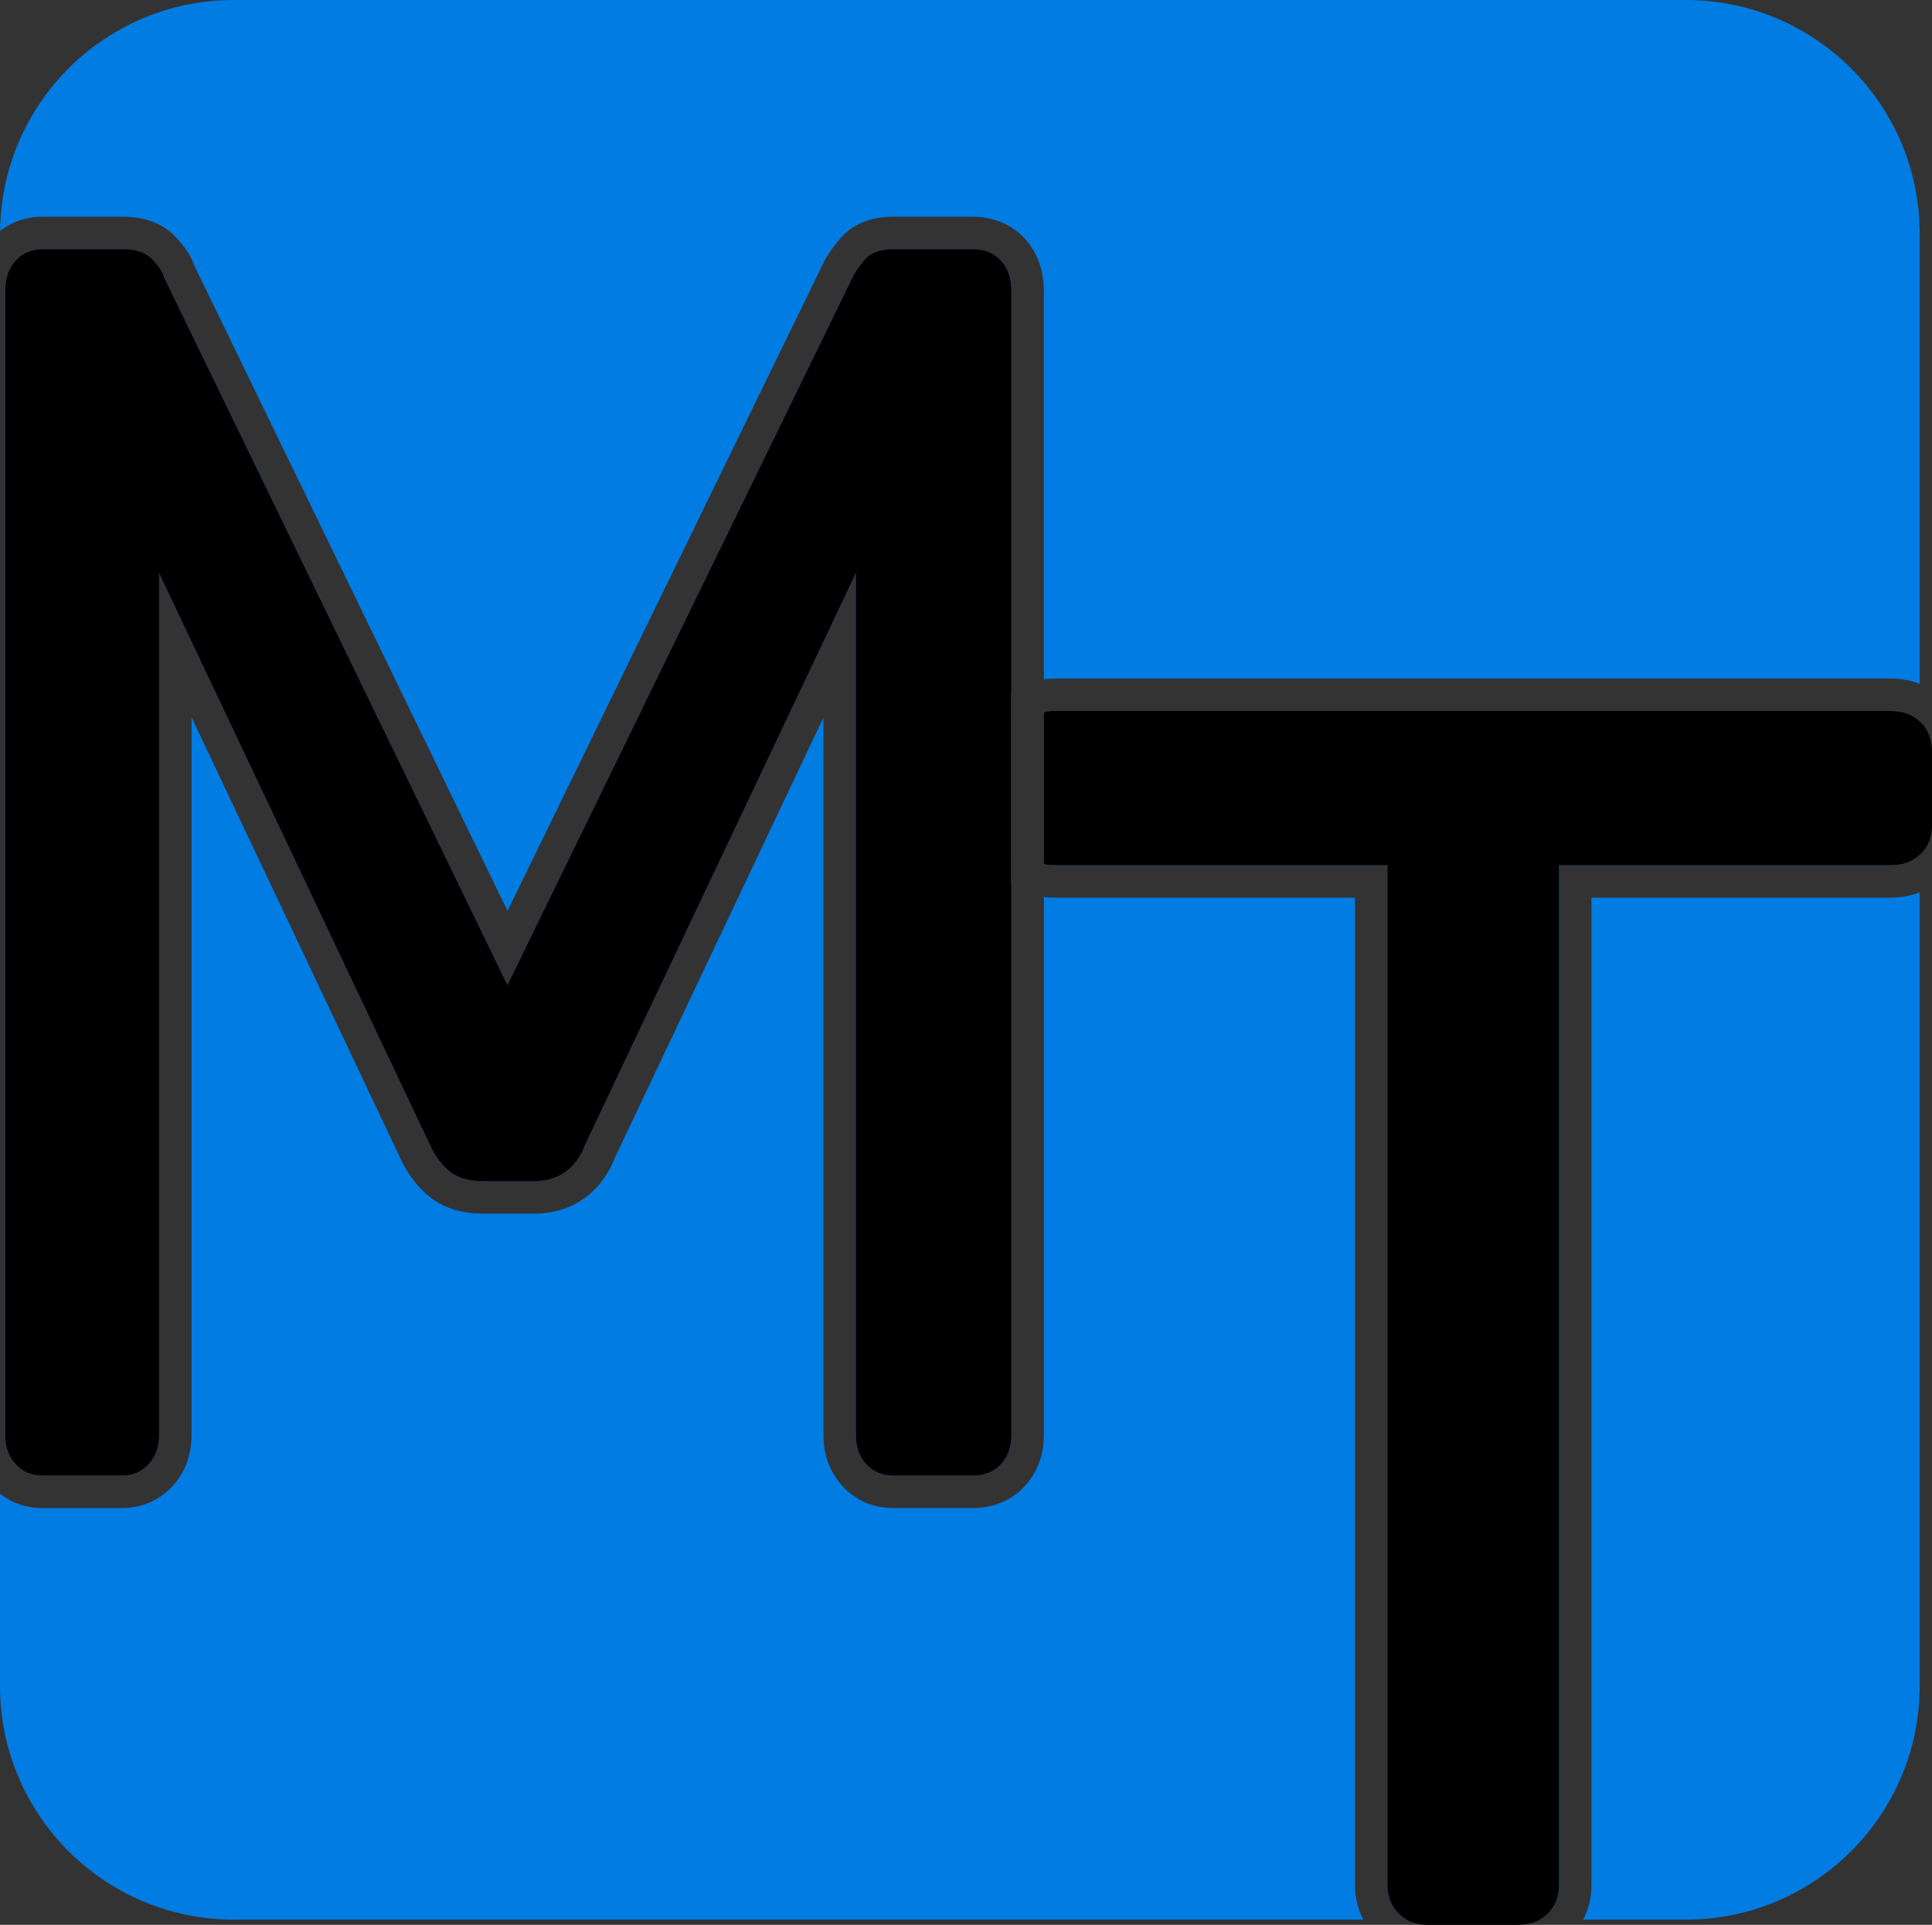
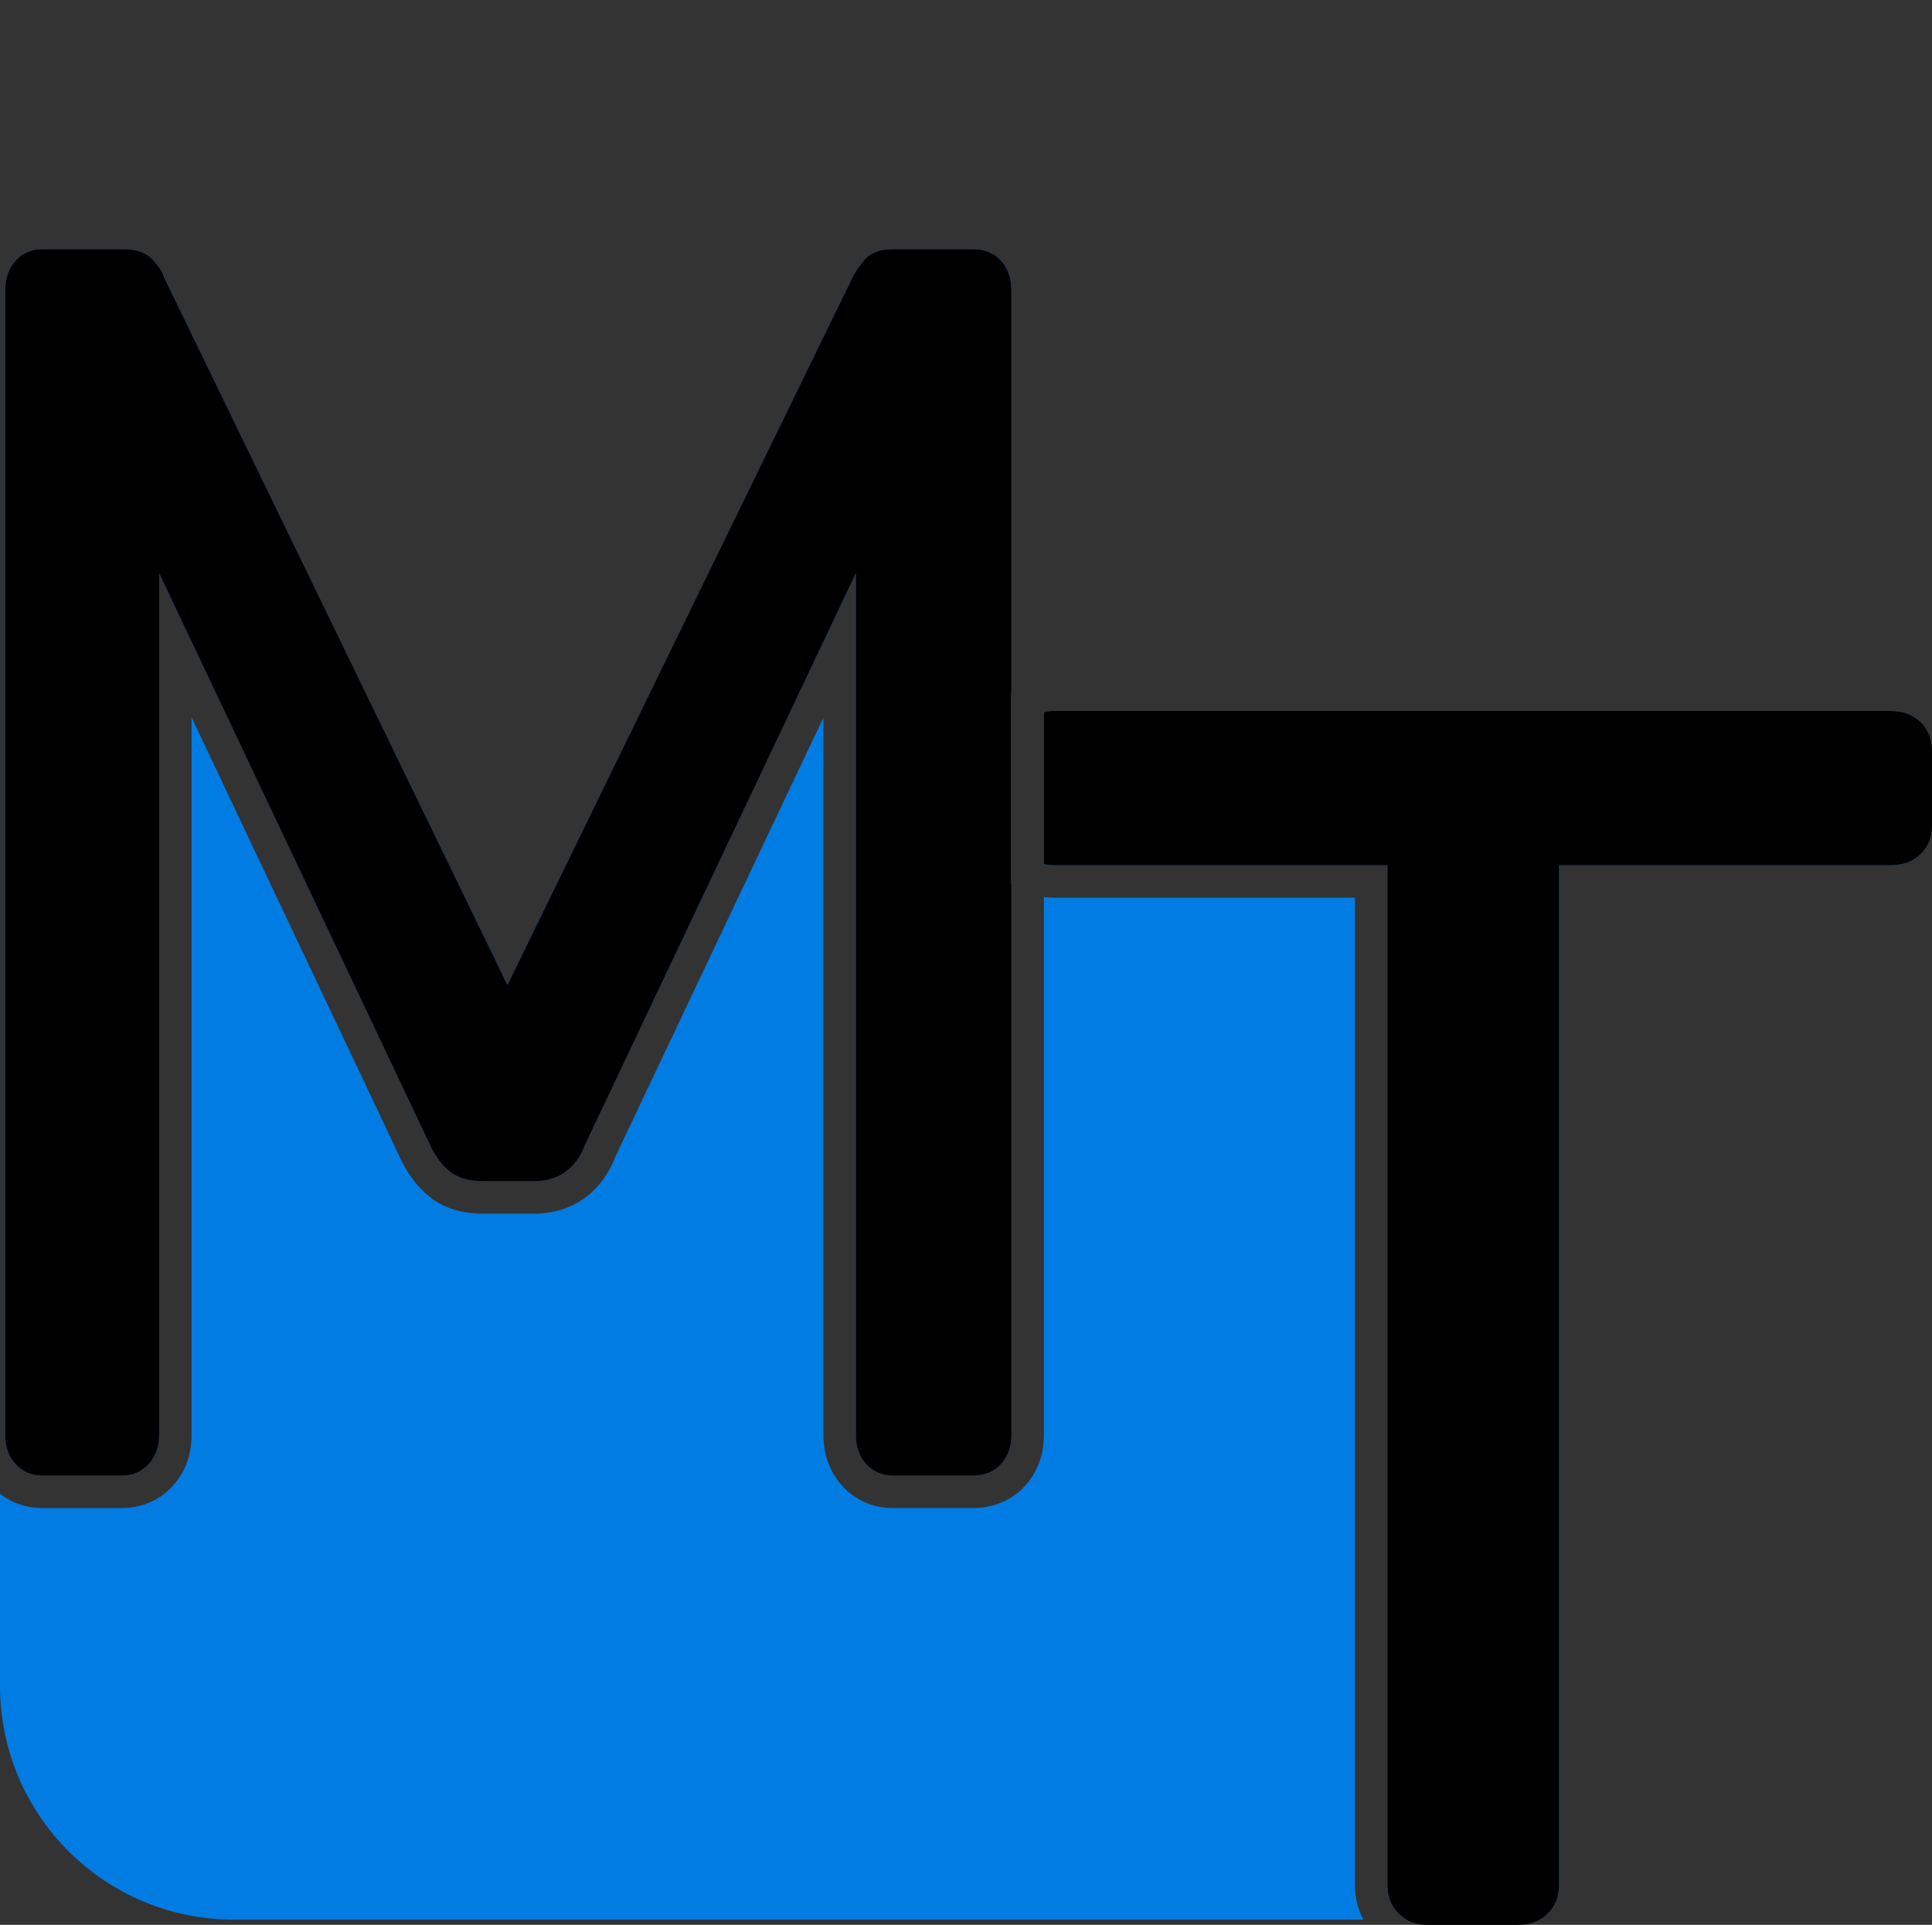
<svg xmlns="http://www.w3.org/2000/svg" id="Layer_2" data-name="Layer 2" viewBox="0 0 178.83 178.17">
  <rect x="0" y="0" width="178.83" height="178.17" fill="#333333" stroke="none" />
  <defs>
    <style>      .cls-1 {        fill: #017ce3;      }      .cls-2 {        fill: #fff;      }    </style>
  </defs>
  <g id="Layer_1-2" data-name="Layer 1">
    <g>
      <path class="cls-1" d="m79.22,132.86V53.06l-25.05,52.88c-.4,1.08-1,1.92-1.8,2.51-.8.6-1.8.89-3,.89h-4.65c-1.3,0-2.32-.29-3.07-.89-.75-.59-1.38-1.43-1.87-2.51L14.73,53.06v79.8c0,1.08-.33,1.97-.98,2.68-.65.7-1.47,1.05-2.47,1.05H3.93c-1,0-1.83-.35-2.47-1.05-.66-.71-.98-1.6-.98-2.68V26.95c0-1.19.32-2.13.98-2.84.64-.7,1.47-1.05,2.47-1.05h7.5c1.2,0,2.1.32,2.7.97.6.65.95,1.19,1.05,1.63l31.79,65.52,31.95-65.52c.2-.44.57-.98,1.12-1.63.55-.65,1.43-.97,2.63-.97h7.35c1.1,0,1.97.35,2.62,1.05.65.71.98,1.65.98,2.84v105.91c0,1.08-.33,1.97-.98,2.68-.65.7-1.52,1.05-2.62,1.05h-7.35c-1,0-1.83-.35-2.48-1.05-.65-.71-.97-1.6-.97-2.68Z" />
      <path class="cls-1" d="m125.42,174.48c0,1.17.26,2.26.78,3.21H21.64c-11.95,0-21.64-9.69-21.64-21.64v-17.79c1.1.87,2.44,1.33,3.93,1.33h7.35c1.84,0,3.46-.7,4.68-2.02,1.16-1.25,1.77-2.88,1.77-4.71v-66.46l19.33,40.82c.69,1.48,1.61,2.7,2.73,3.58,1.28,1.02,2.95,1.54,4.93,1.54h4.65c1.85,0,3.47-.5,4.79-1.48,1.24-.91,2.17-2.18,2.78-3.75l19.28-40.7v66.45c0,1.83.61,3.46,1.78,4.72,1.21,1.31,2.83,2.01,4.67,2.01h7.35c1.94,0,3.6-.7,4.83-2.02,1.15-1.25,1.77-2.88,1.77-4.71v-49.84c.32.05.65.07.98.07h27.82v91.39Z" />
-       <path class="cls-1" d="m177.69,21.64v41.66c-.75-.3-1.65-.49-2.72-.49h-77.37c-.33,0-.66.02-.98.07V26.95c0-2.43-.96-3.99-1.77-4.87-1.23-1.32-2.9-2.02-4.83-2.02h-7.35c-2.64,0-4.13,1.11-4.92,2.04-.71.84-1.22,1.58-1.54,2.26l-29.23,59.96L17.98,24.57c-.27-.83-.81-1.66-1.65-2.57-.82-.89-2.33-1.94-4.9-1.94H3.93c-1.48,0-2.82.45-3.92,1.33C.14,9.55,9.77,0,21.64,0h134.4c11.96,0,21.65,9.69,21.65,21.64Z" />
      <path class="cls-1" d="m177.69,66.77v12.36c-.68.65-1.59.96-2.72.96h-30.66v94.39c0,1.07-.34,1.96-1.04,2.65-.23.23-.48.41-.75.56h-12.33c-.26-.15-.5-.34-.72-.56-.7-.69-1.05-1.58-1.05-2.65v-94.39h-30.82c-.35,0-.68-.04-.98-.11v-14.05c.3-.08.63-.12.98-.12h77.37c1.13,0,2.04.32,2.72.96Z" />
-       <path class="cls-1" d="m174.97,83.09c1.07,0,1.97-.19,2.72-.49v73.45c0,11.95-9.69,21.64-21.65,21.64h-9.5c.51-.96.77-2.04.77-3.21v-91.39h27.66Z" />
      <g>
-         <path d="m92.41,69.66c0-1.42.4-2.61,1.21-3.56v13.71c-.8-.93-1.21-2.08-1.21-3.41v-6.74Z" />
        <path d="m178.83,69.66v6.74c0,1.07-.35,1.96-1.05,2.65-.03.03-.06.06-.09.08-.68.65-1.59.96-2.72.96h-30.66v94.39c0,1.07-.34,1.96-1.04,2.65-.23.23-.48.41-.75.56-.58.32-1.26.48-2.06.48h-8.34c-.74,0-1.38-.16-1.93-.48-.26-.15-.5-.34-.72-.56-.7-.69-1.05-1.58-1.05-2.65v-94.39h-30.82c-.35,0-.68-.04-.98-.11v-14.05c.3-.08.63-.12.98-.12h77.37c1.13,0,2.04.32,2.72.96.03.02.06.05.09.08.7.7,1.05,1.63,1.05,2.81Z" />
        <path class="cls-2" d="m92.83,64.73c-.88.88-1.92,2.45-1.92,4.93v6.74c0,1.87.67,3.52,1.92,4.77.25.25.51.47.79.66v-17.76c-.28.19-.54.41-.79.66Z" />
      </g>
      <path d="m93.62,26.95v105.91c0,1.08-.33,1.97-.98,2.68-.65.7-1.52,1.05-2.62,1.05h-7.35c-1,0-1.83-.35-2.48-1.05-.65-.71-.97-1.6-.97-2.68V53.06l-25.05,52.88c-.4,1.08-1,1.92-1.8,2.51-.8.6-1.8.89-3,.89h-4.65c-1.3,0-2.32-.29-3.07-.89-.75-.59-1.38-1.43-1.87-2.51L14.73,53.06v79.8c0,1.08-.33,1.97-.98,2.68-.65.7-1.47,1.05-2.47,1.05H3.93c-1,0-1.83-.35-2.47-1.05-.66-.71-.98-1.6-.98-2.68V26.95c0-1.19.32-2.13.98-2.84.64-.7,1.47-1.05,2.47-1.05h7.5c1.2,0,2.1.32,2.7.97.6.65.95,1.19,1.05,1.63l31.79,65.52,31.95-65.52c.2-.44.57-.98,1.12-1.63.55-.65,1.43-.97,2.63-.97h7.35c1.1,0,1.97.35,2.62,1.05.65.71.98,1.65.98,2.84Z" />
    </g>
  </g>
</svg>